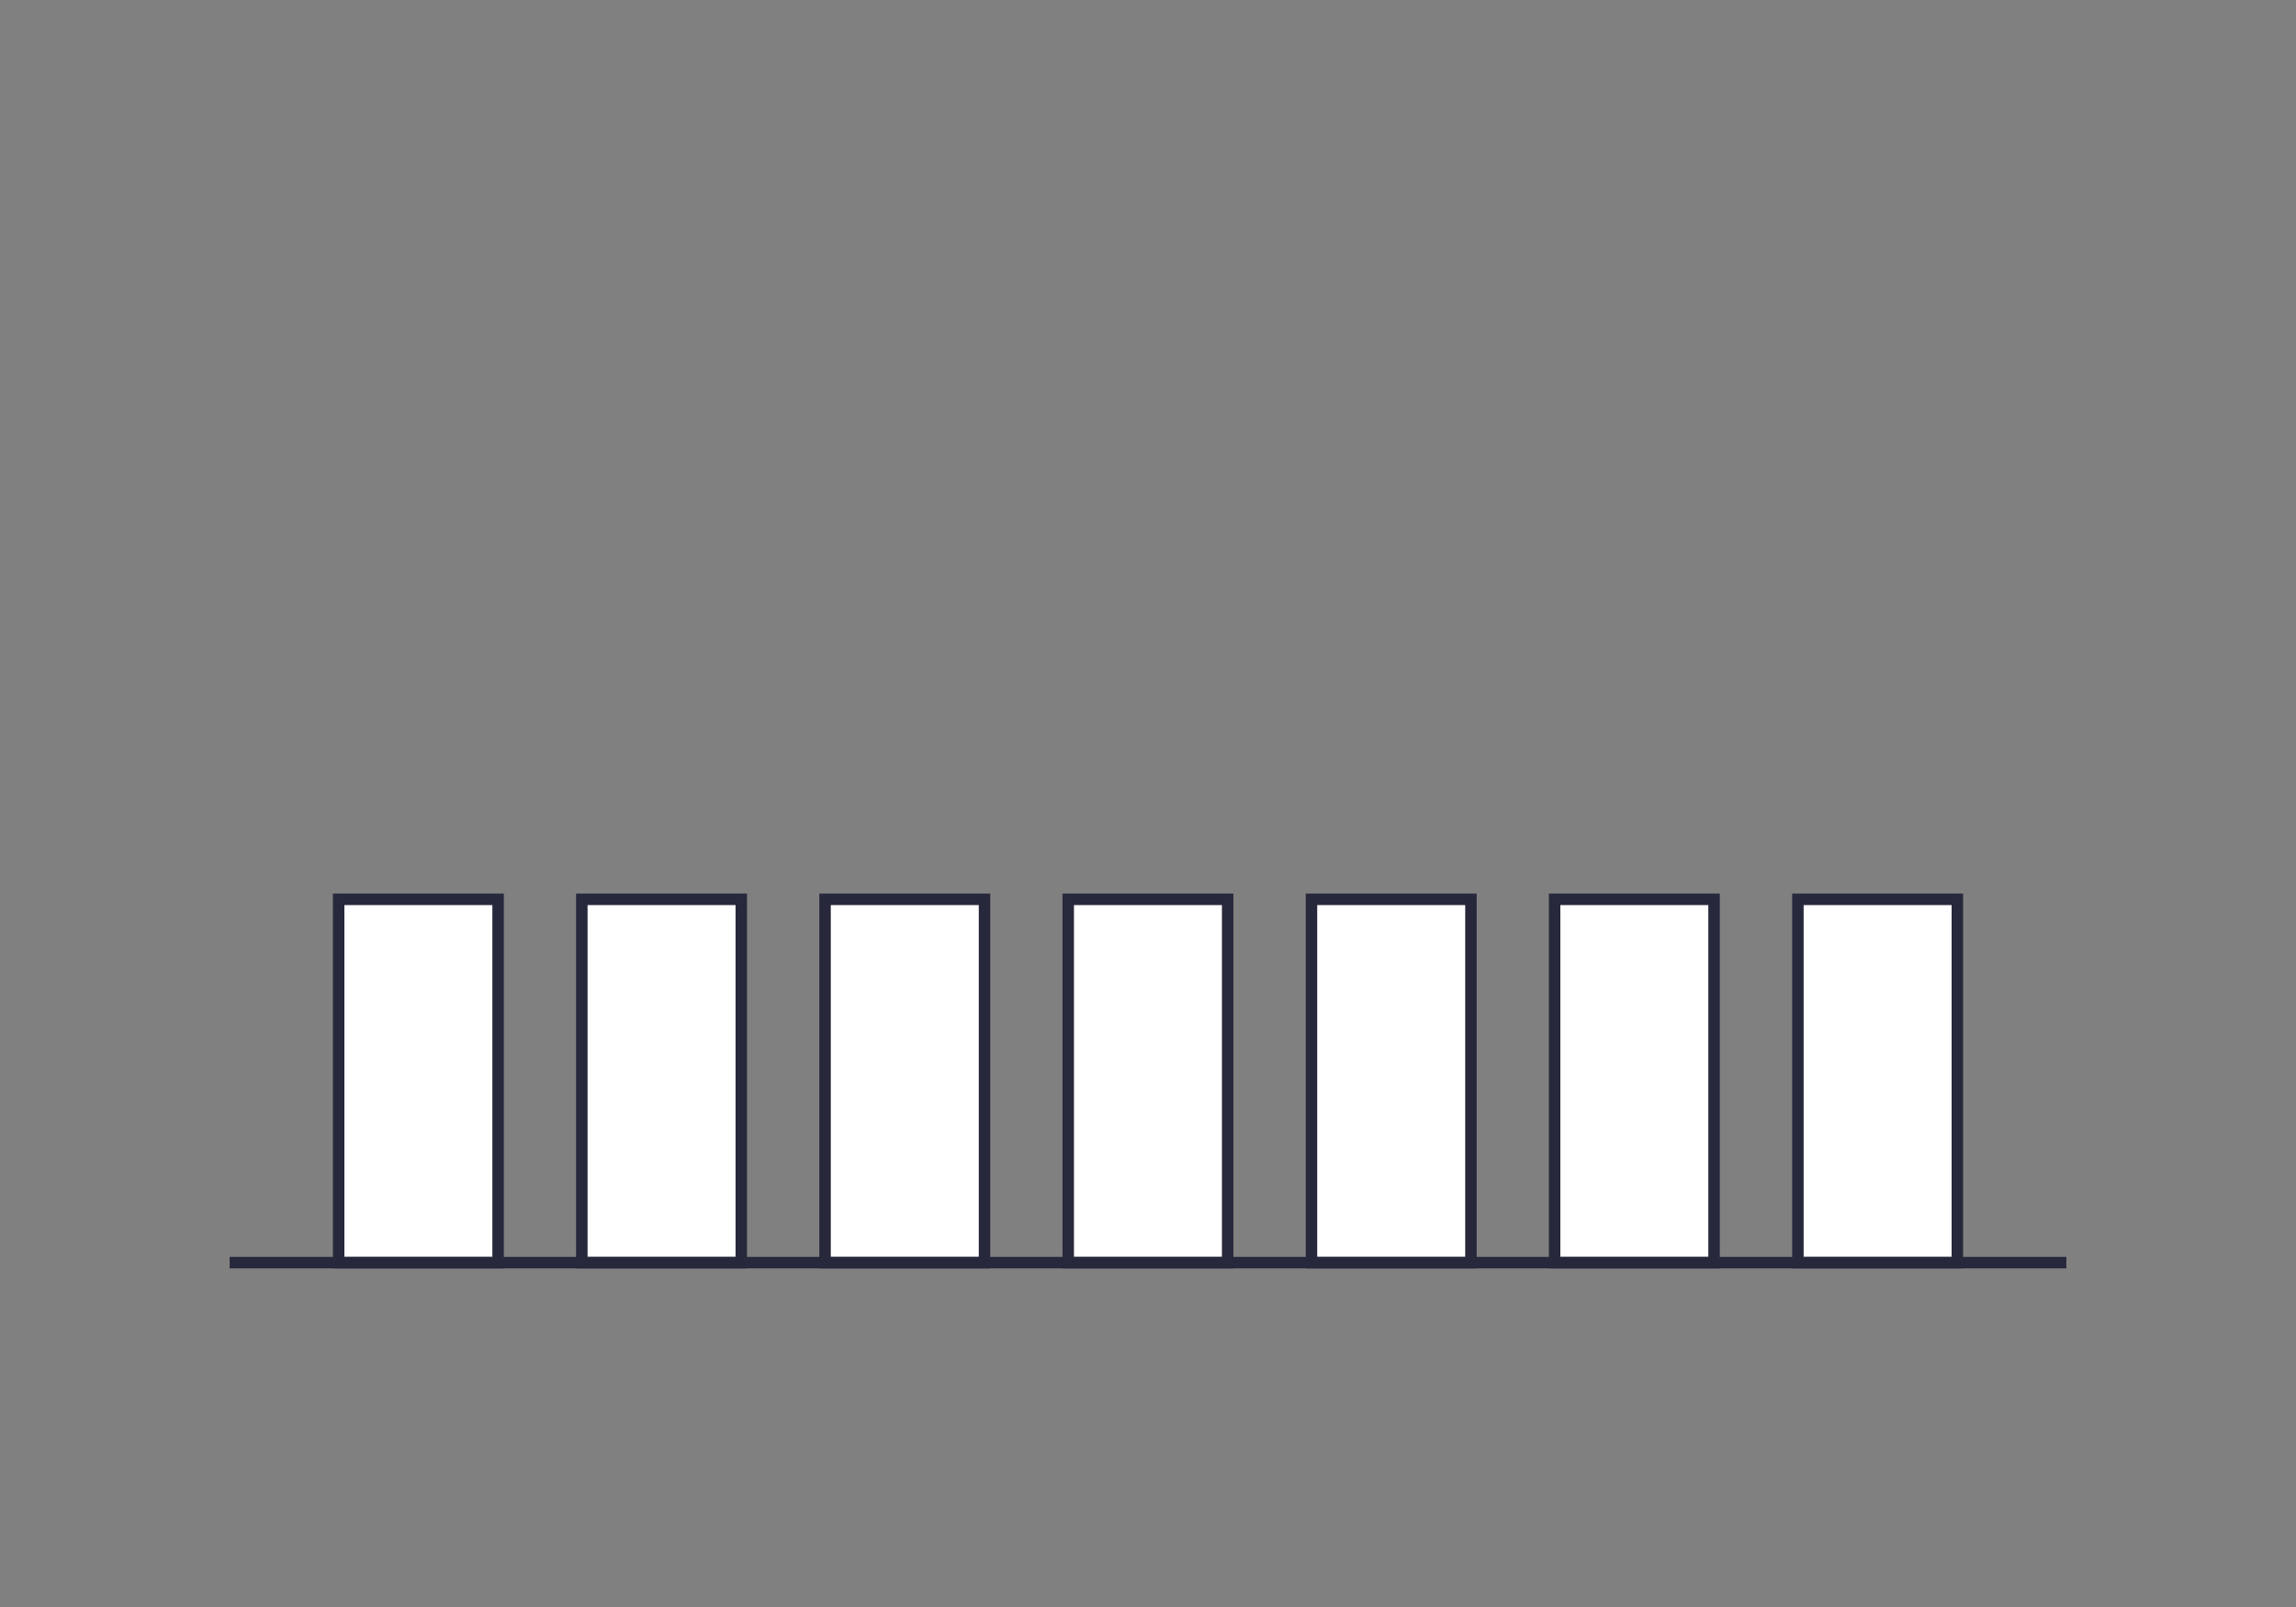
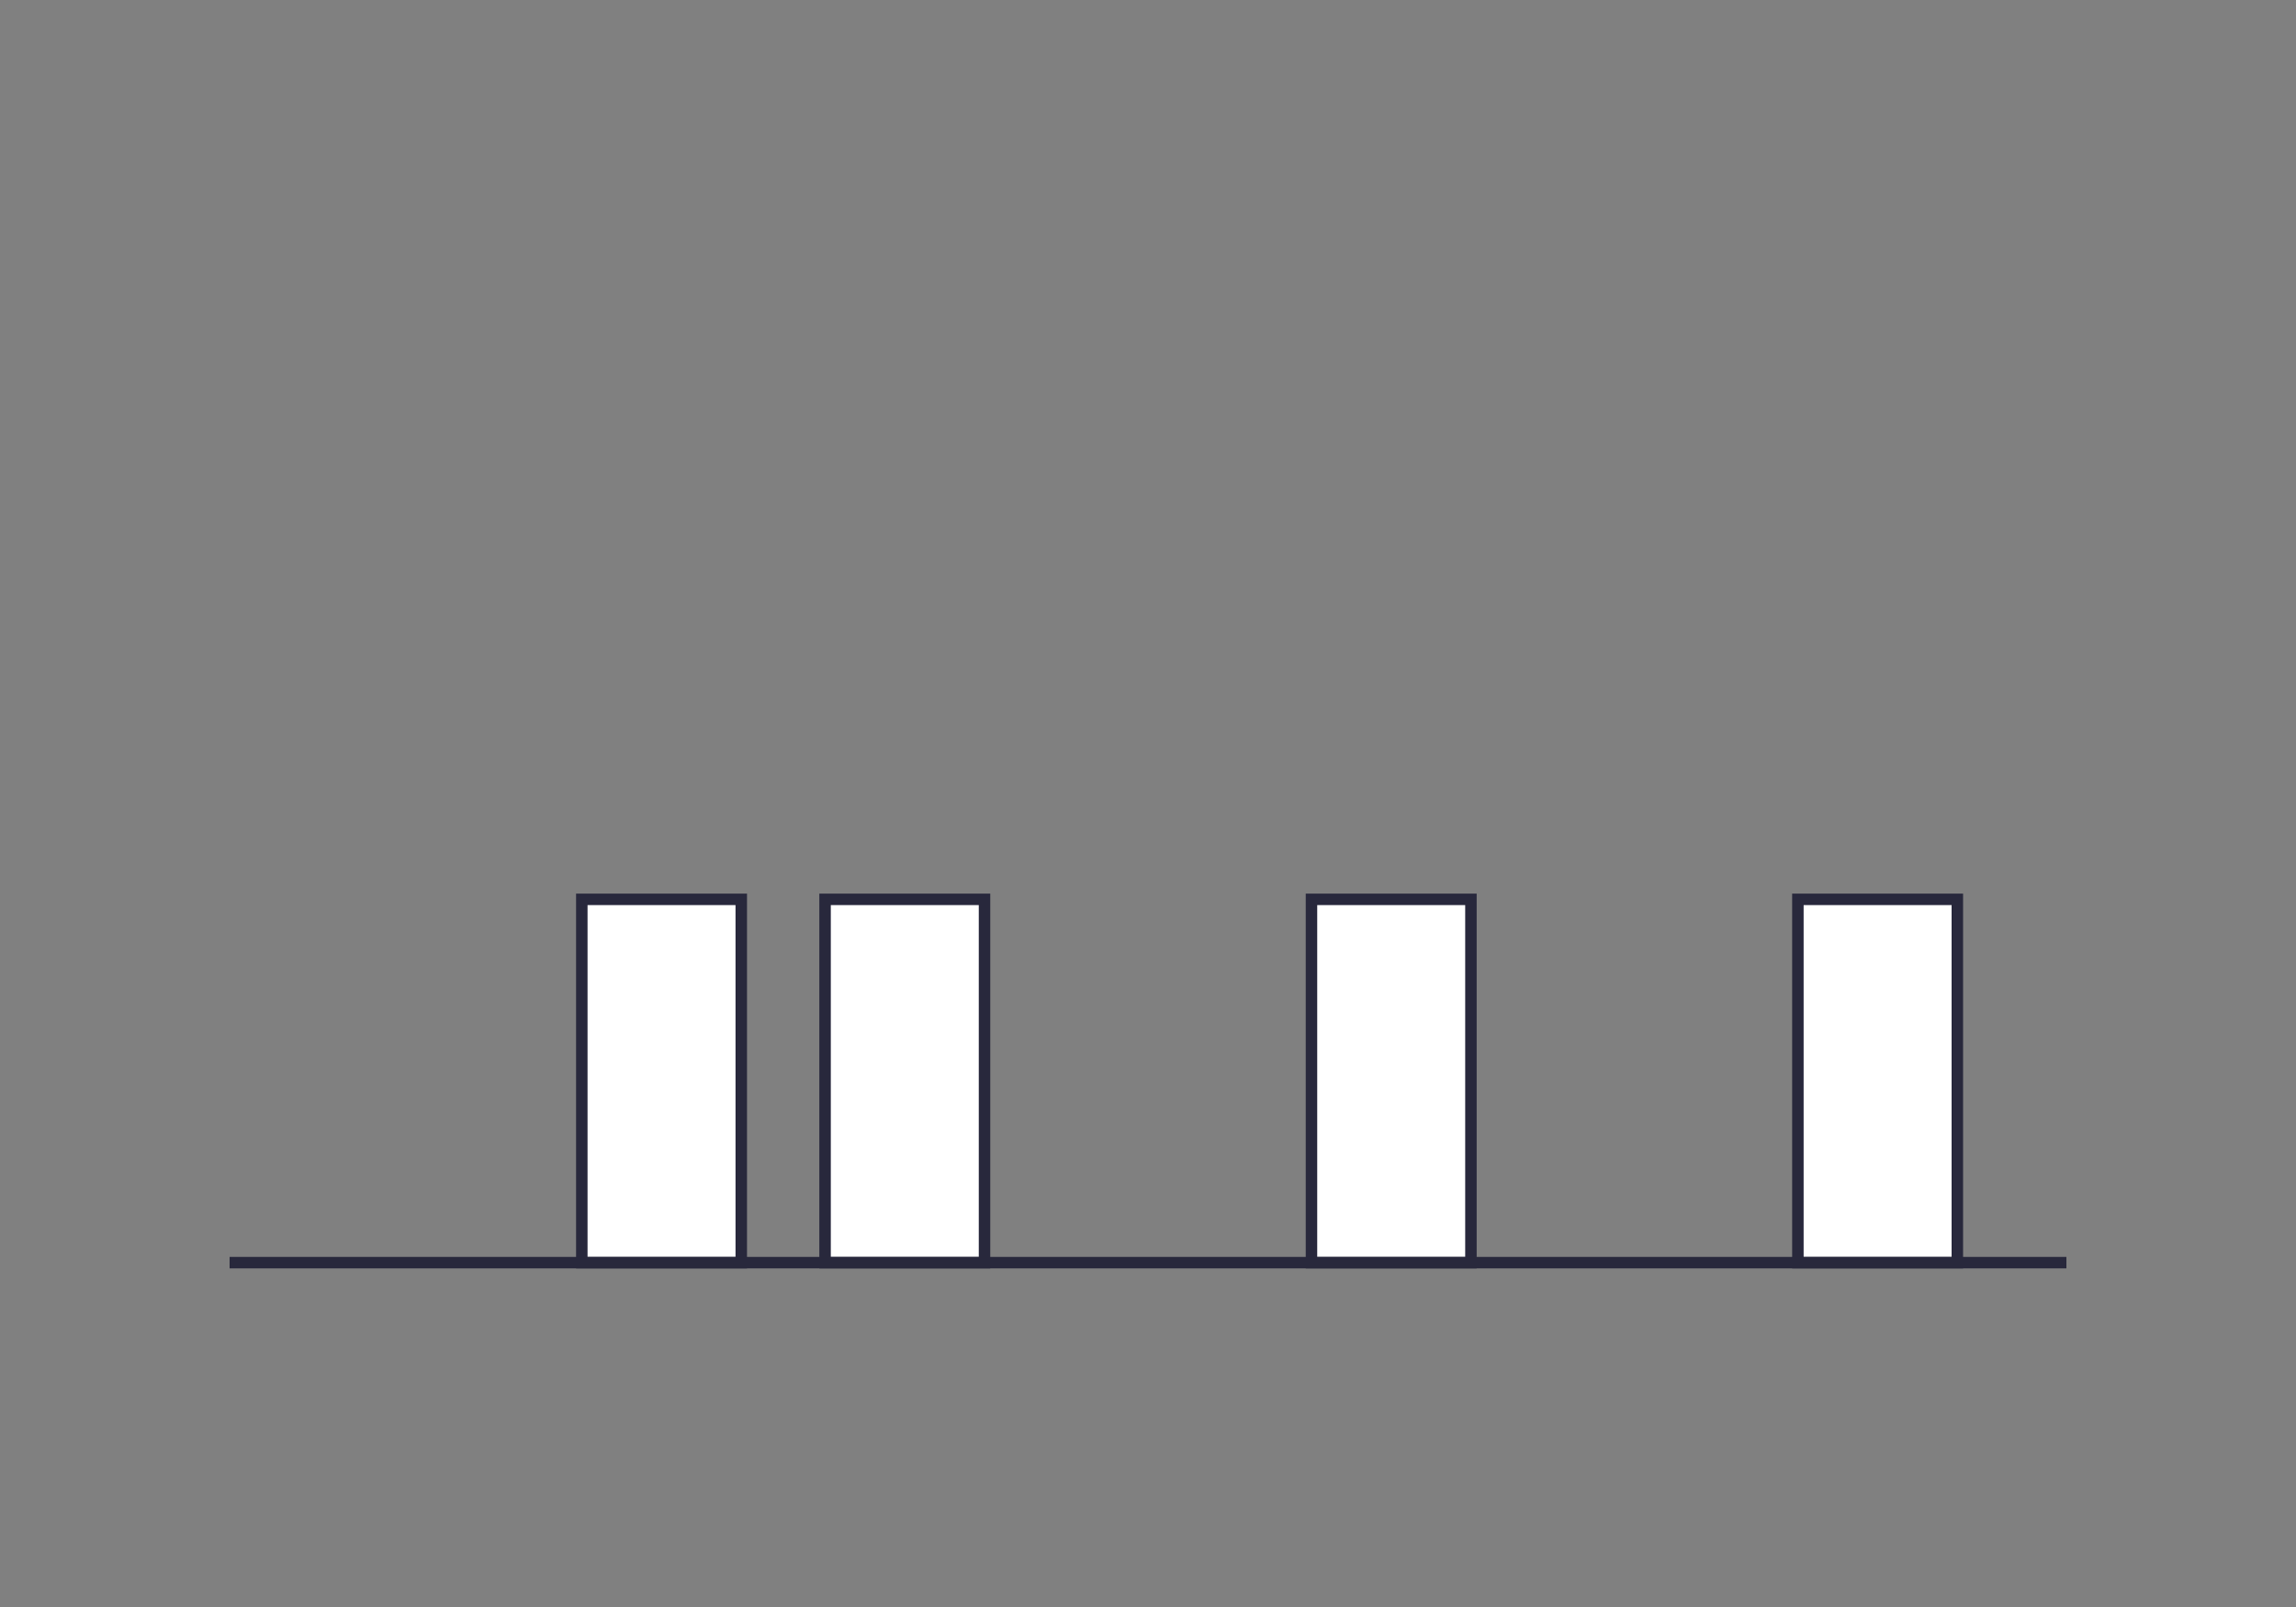
<svg xmlns="http://www.w3.org/2000/svg" id="b" viewBox="0 0 200 140">
  <rect x="0" y="0" width="200" height="140" fill="#808080" stroke="none" />
  <g id="c">
-     <rect width="200" height="140" style="fill:none; stroke-width:0px;" />
-     <rect x="29.5" y="78.35" width="13.89" height="31.65" style="fill:#fff; stroke:#28283c; stroke-miterlimit:10;" />
    <rect x="50.68" y="78.35" width="13.89" height="31.65" style="fill:#fff; stroke:#28283c; stroke-miterlimit:10;" />
    <rect x="71.87" y="78.35" width="13.89" height="31.65" style="fill:#fff; stroke:#28283c; stroke-miterlimit:10;" />
-     <rect x="93.05" y="78.35" width="13.89" height="31.65" style="fill:#fff; stroke:#28283c; stroke-miterlimit:10;" />
    <rect x="114.24" y="78.35" width="13.89" height="31.65" style="fill:#fff; stroke:#28283c; stroke-miterlimit:10;" />
-     <rect x="135.42" y="78.35" width="13.89" height="31.65" style="fill:#fff; stroke:#28283c; stroke-miterlimit:10;" />
    <rect x="156.61" y="78.35" width="13.89" height="31.65" style="fill:#fff; stroke:#28283c; stroke-miterlimit:10;" />
    <line x1="20" y1="110" x2="180" y2="110" style="fill:#fff; stroke:#28283c; stroke-miterlimit:10;" />
  </g>
</svg>